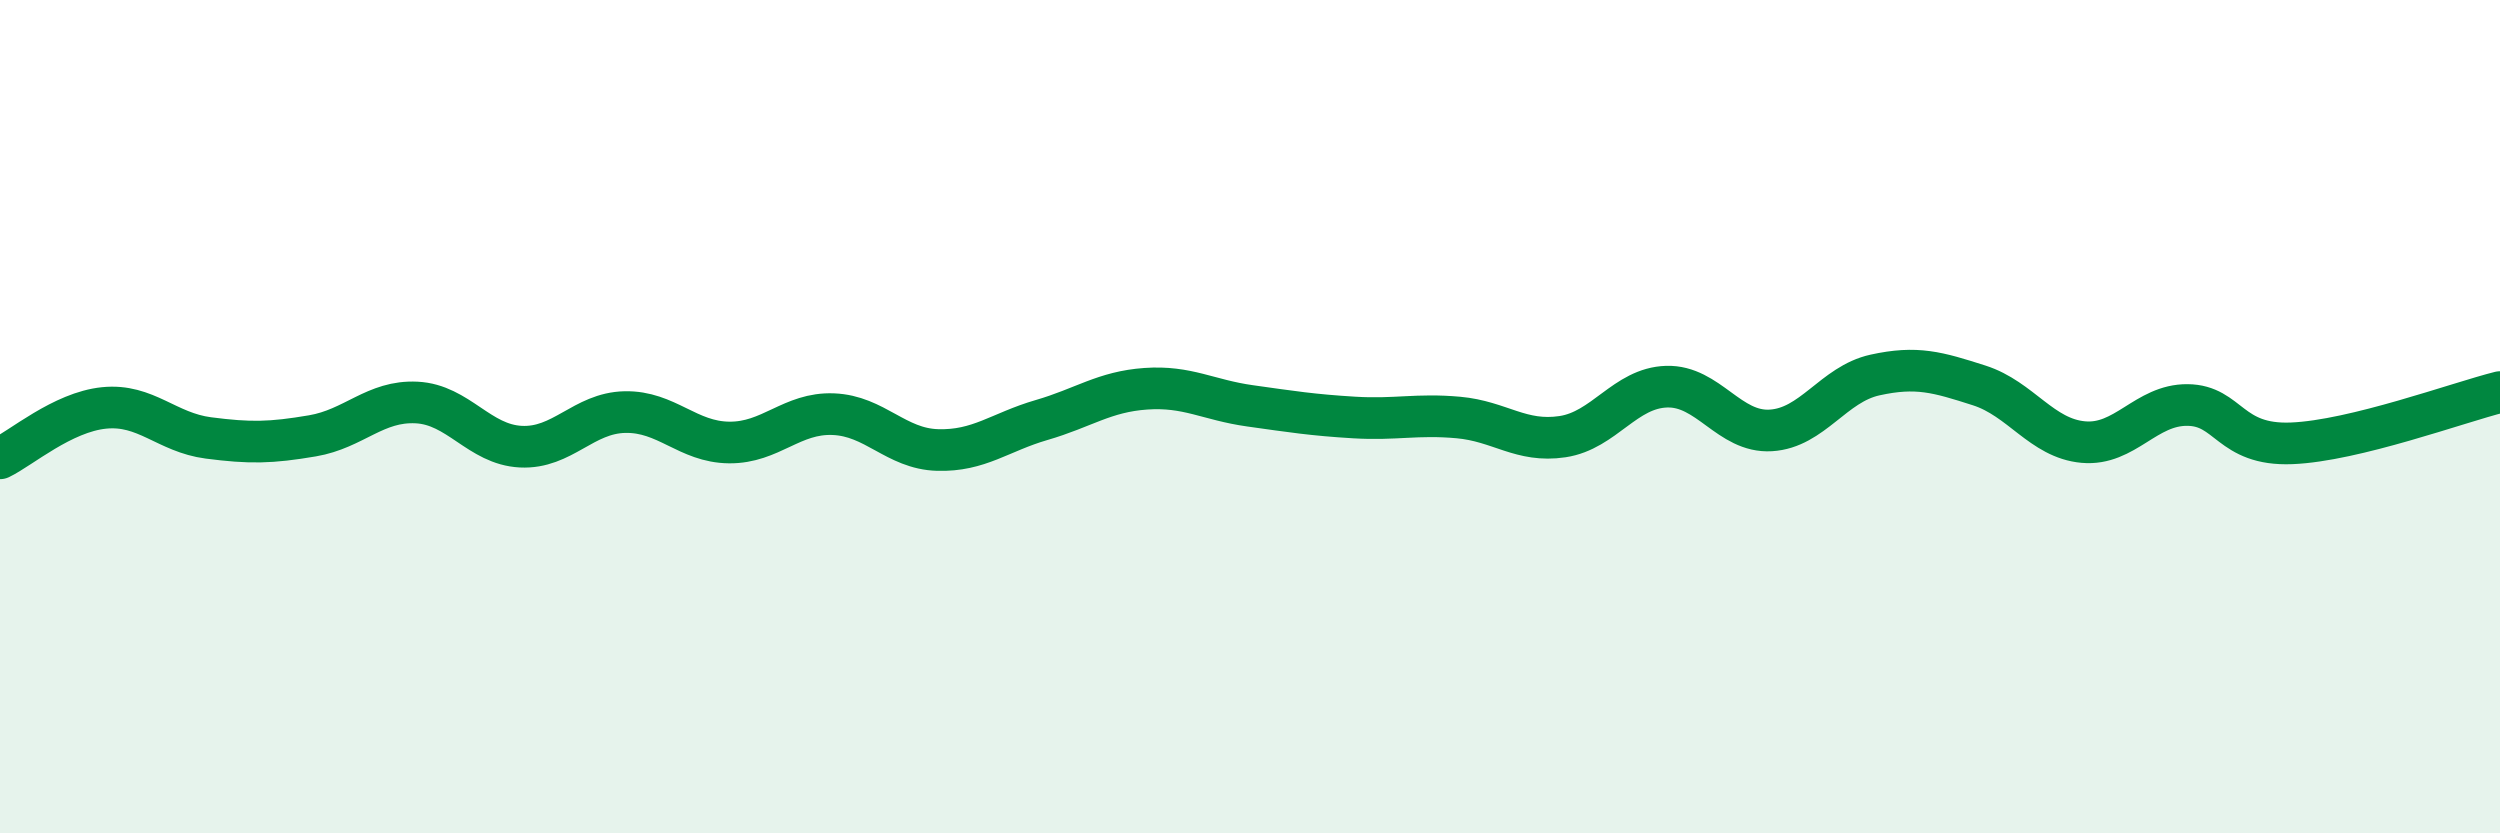
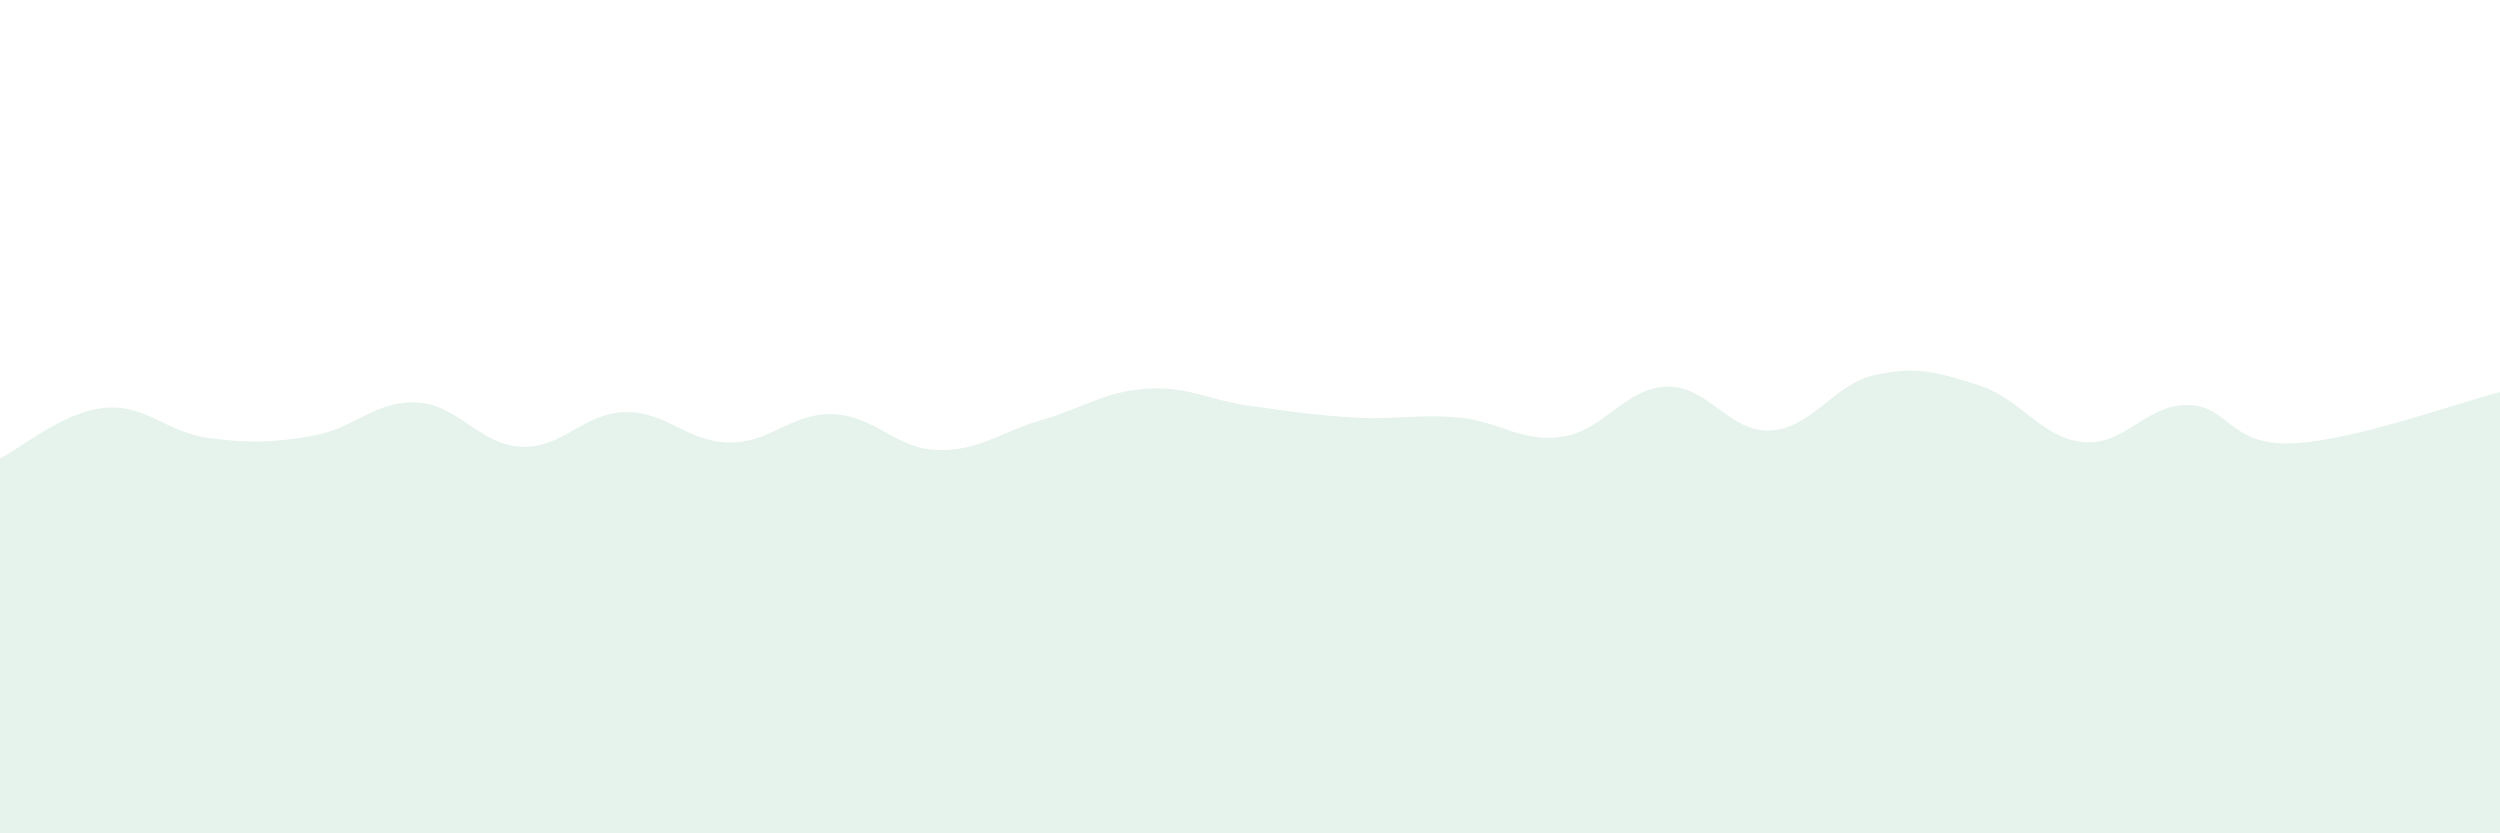
<svg xmlns="http://www.w3.org/2000/svg" width="60" height="20" viewBox="0 0 60 20">
  <path d="M 0,11 C 0.5,10.76 1.5,9.89 2.5,9.79 C 3.5,9.69 4,10.38 5,10.51 C 6,10.64 6.5,10.63 7.5,10.46 C 8.5,10.29 9,9.61 10,9.66 C 11,9.71 11.5,10.67 12.5,10.72 C 13.5,10.77 14,9.91 15,9.89 C 16,9.87 16.5,10.61 17.5,10.62 C 18.5,10.63 19,9.9 20,9.94 C 21,9.98 21.5,10.77 22.5,10.8 C 23.5,10.83 24,10.37 25,10.08 C 26,9.79 26.5,9.4 27.5,9.33 C 28.5,9.26 29,9.6 30,9.74 C 31,9.88 31.5,9.96 32.5,10.02 C 33.5,10.08 34,9.93 35,10.02 C 36,10.11 36.5,10.63 37.5,10.48 C 38.5,10.33 39,9.31 40,9.28 C 41,9.25 41.5,10.39 42.5,10.33 C 43.5,10.27 44,9.22 45,9 C 46,8.78 46.5,8.93 47.5,9.25 C 48.5,9.57 49,10.52 50,10.61 C 51,10.7 51.5,9.71 52.5,9.72 C 53.5,9.73 53.5,10.7 55,10.64 C 56.5,10.58 59,9.66 60,9.41L60 20L0 20Z" fill="#008740" opacity="0.1" stroke-linecap="round" stroke-linejoin="round" />
-   <path d="M 0,11 C 0.5,10.76 1.5,9.89 2.5,9.79 C 3.5,9.69 4,10.38 5,10.51 C 6,10.64 6.5,10.63 7.5,10.46 C 8.5,10.29 9,9.61 10,9.66 C 11,9.71 11.5,10.67 12.5,10.72 C 13.5,10.77 14,9.91 15,9.89 C 16,9.87 16.5,10.61 17.5,10.62 C 18.5,10.63 19,9.9 20,9.94 C 21,9.98 21.5,10.77 22.5,10.8 C 23.5,10.83 24,10.37 25,10.08 C 26,9.79 26.5,9.4 27.5,9.33 C 28.5,9.26 29,9.6 30,9.74 C 31,9.88 31.5,9.96 32.5,10.02 C 33.5,10.08 34,9.93 35,10.02 C 36,10.11 36.5,10.63 37.5,10.48 C 38.5,10.33 39,9.31 40,9.28 C 41,9.25 41.5,10.39 42.5,10.33 C 43.5,10.27 44,9.22 45,9 C 46,8.78 46.5,8.93 47.5,9.25 C 48.5,9.57 49,10.52 50,10.61 C 51,10.7 51.5,9.71 52.5,9.72 C 53.5,9.73 53.5,10.7 55,10.64 C 56.5,10.58 59,9.66 60,9.41" stroke="#008740" stroke-width="1" fill="none" stroke-linecap="round" stroke-linejoin="round" />
</svg>